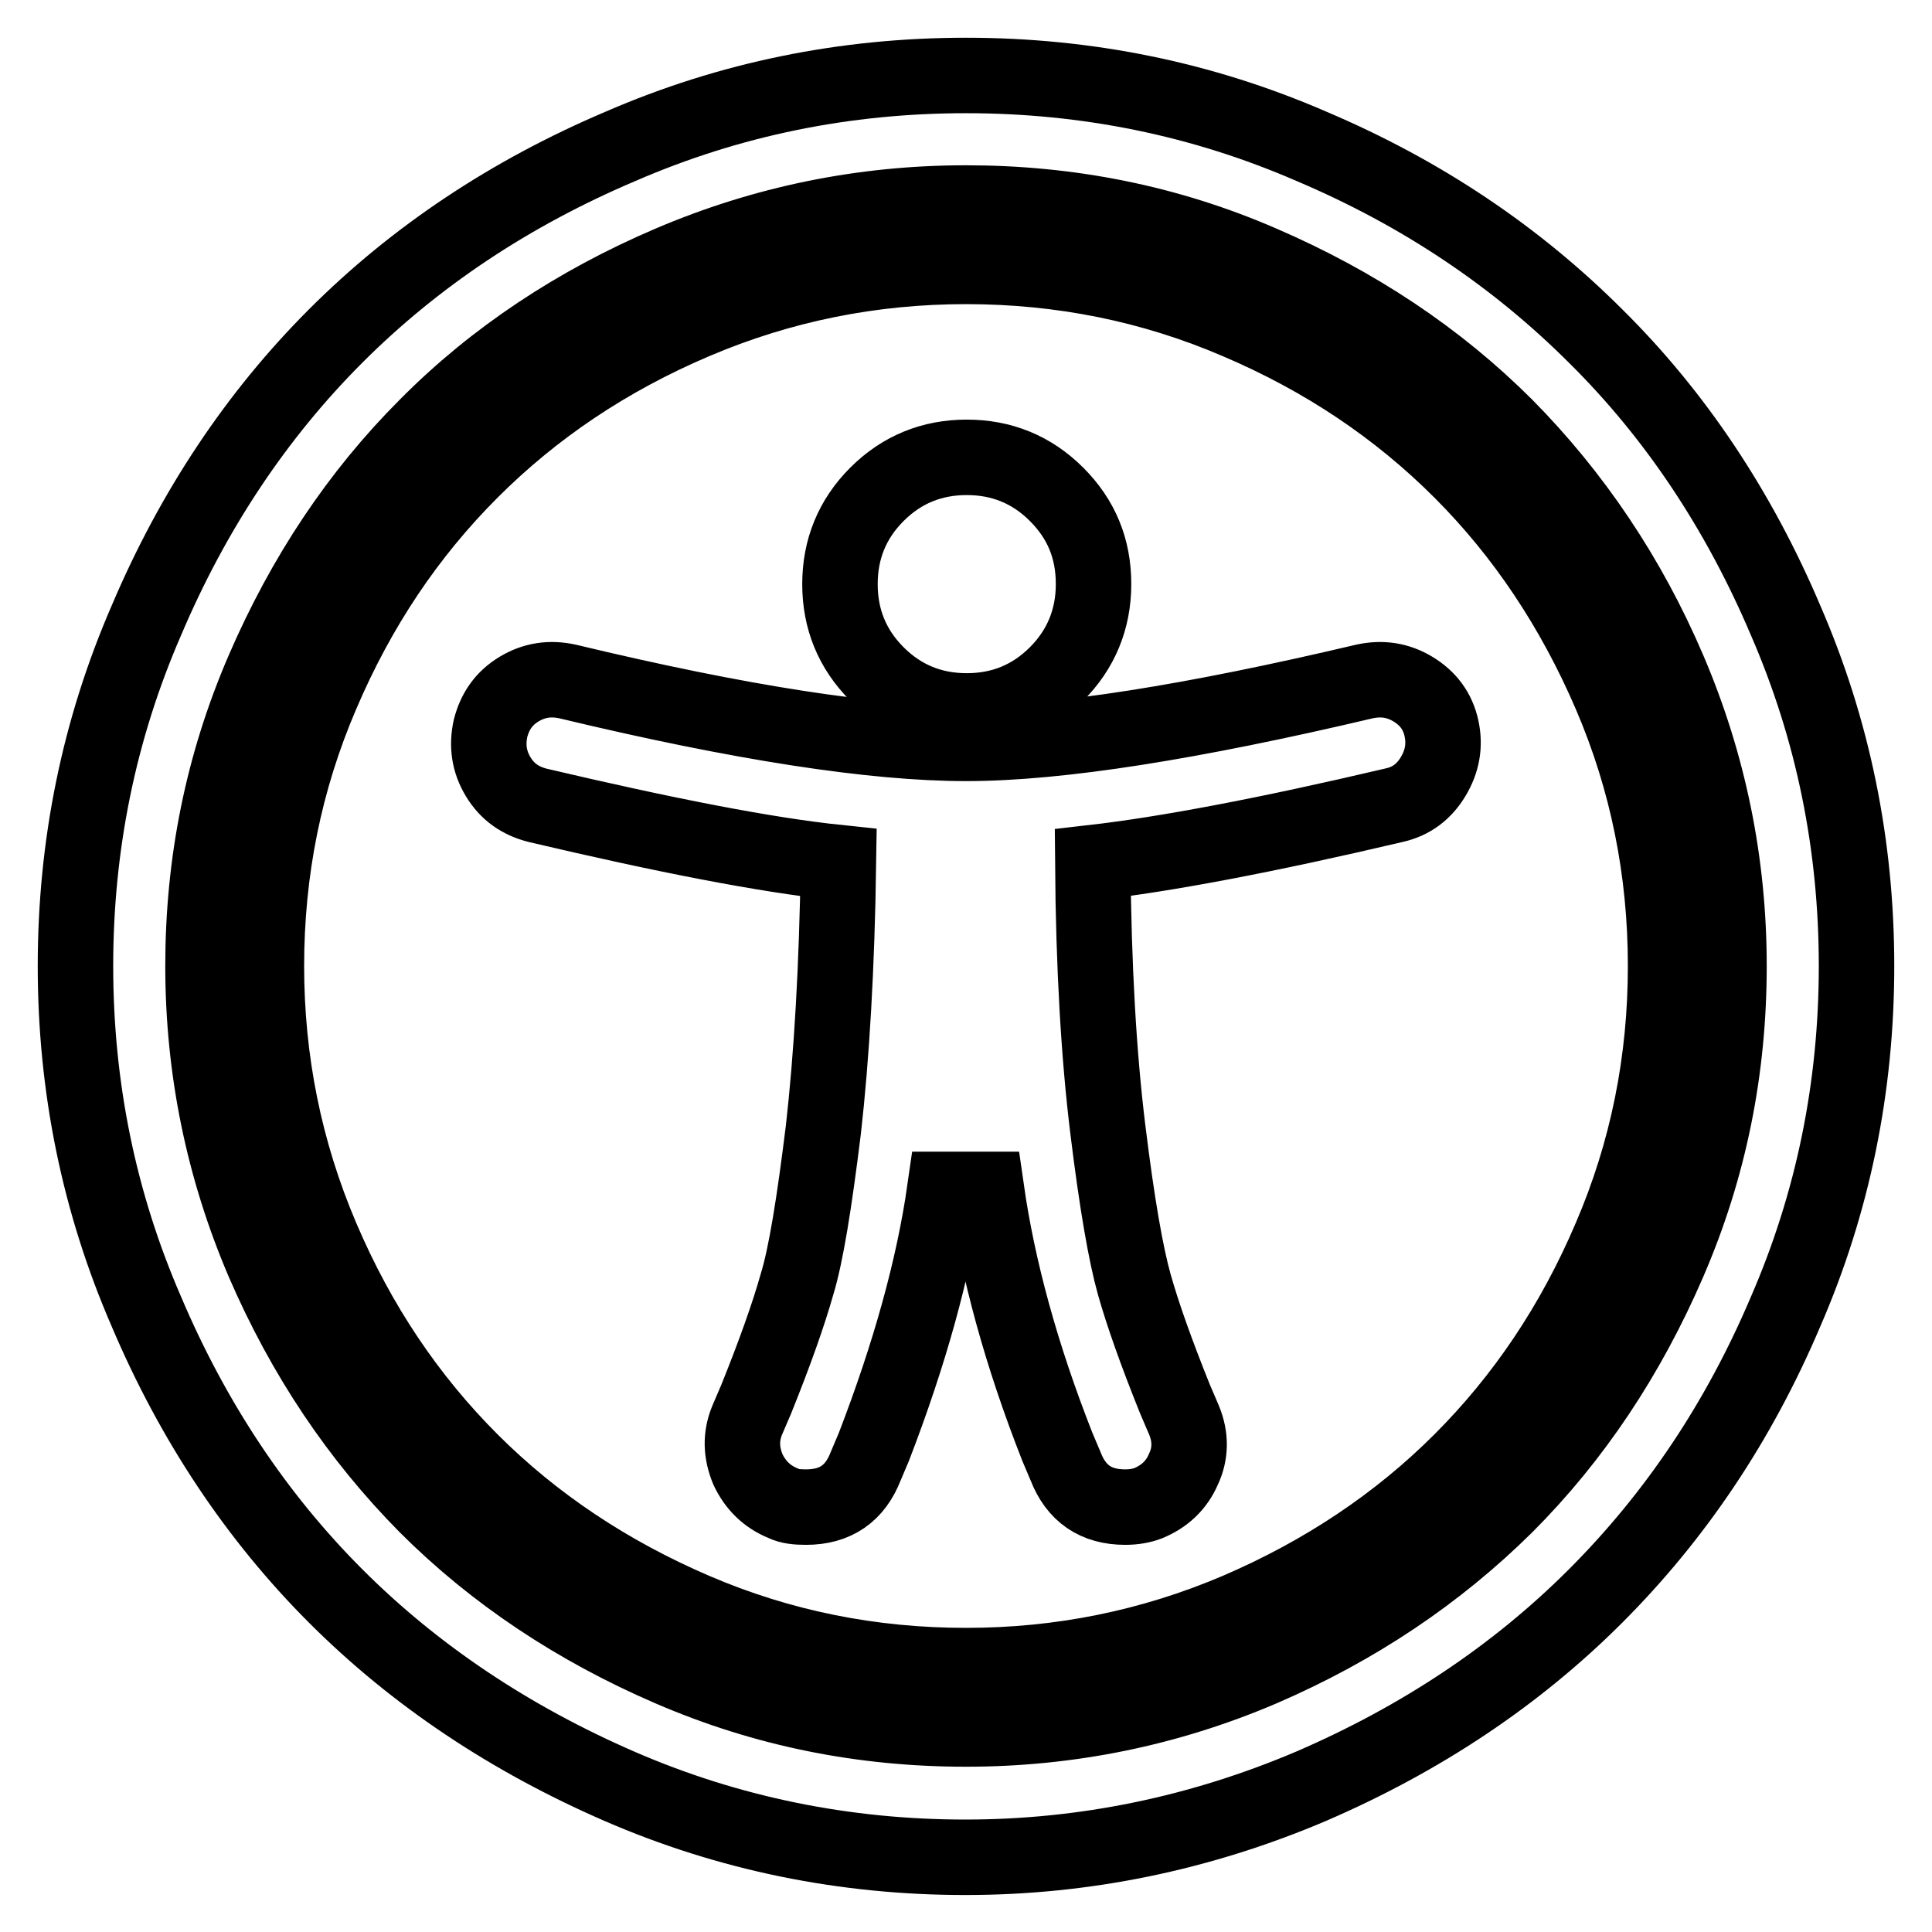
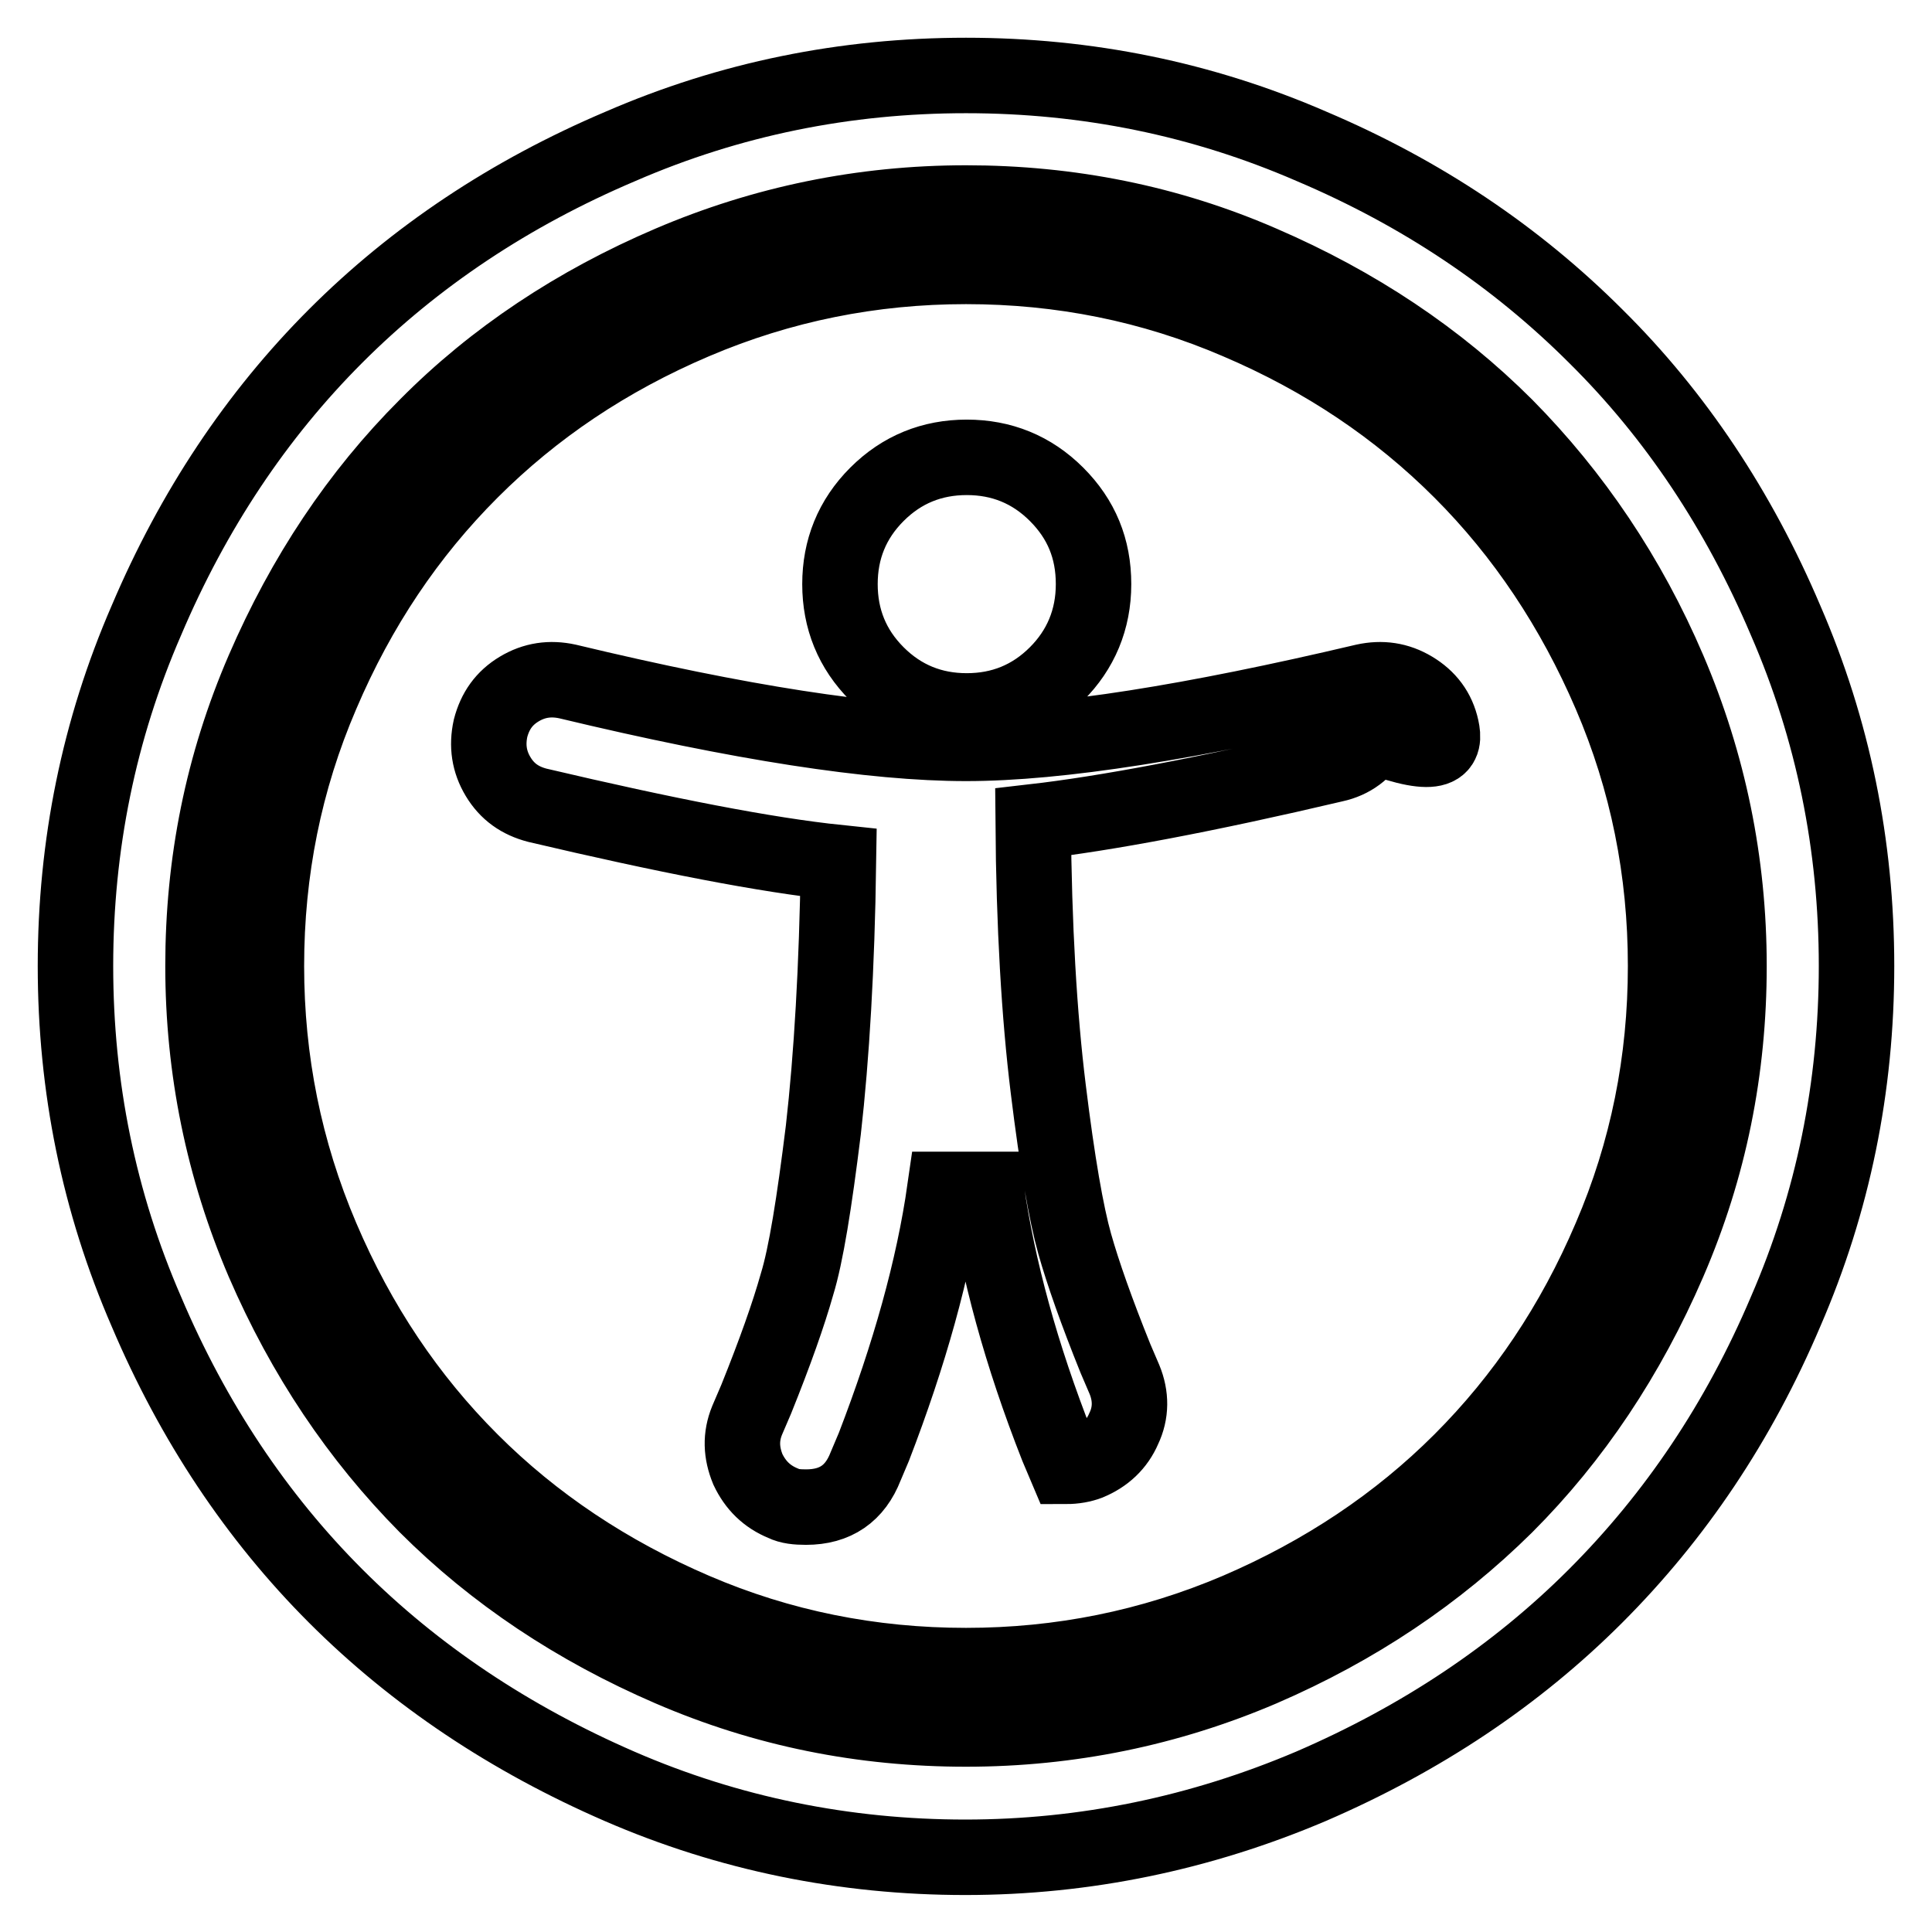
<svg xmlns="http://www.w3.org/2000/svg" version="1.1" x="0px" y="0px" viewBox="0 0 256 256" enable-background="new 0 0 256 256" xml:space="preserve">
  <g>
-     <path stroke-width="10" fill-opacity="0" stroke="#000000" d="M191,96.5c-0.5-2.3-1.8-4-3.8-5.2c-2-1.2-4.1-1.5-6.4-1c-22.9,5.4-40.5,8.2-52.8,8.2s-29.9-2.7-52.8-8.2 c-2.3-0.5-4.4-0.2-6.4,1c-2,1.2-3.2,2.9-3.8,5.2c-0.5,2.3-0.2,4.4,1,6.4c1.2,2,2.9,3.2,5.2,3.8c17,4,30.3,6.6,39.9,7.6 c-0.2,13.9-0.9,25.7-2,35.4c-1.2,9.7-2.3,16.6-3.5,20.5c-1.1,3.9-2.9,9-5.4,15.2l-1.2,2.8c-0.9,2.2-0.8,4.3,0.1,6.5 c1,2.1,2.5,3.6,4.7,4.5c0.8,0.4,1.8,0.5,3,0.5c3.9,0,6.5-1.8,7.9-5.4l1.1-2.6c4.7-12.2,7.9-23.6,9.4-34.1h5.5 c1.5,10.5,4.6,21.9,9.4,34.1l1.1,2.6c1.4,3.6,4,5.4,7.9,5.4c1.2,0,2.2-0.2,3-0.5c2.2-0.9,3.8-2.4,4.7-4.5c1-2.1,1-4.3,0.1-6.5 l-1.2-2.8c-2.5-6.2-4.3-11.3-5.4-15.2c-1.1-3.9-2.3-10.7-3.5-20.5c-1.2-9.7-1.9-21.6-2-35.4c9.6-1.1,22.9-3.6,39.9-7.6 c2.3-0.5,4-1.8,5.2-3.8C191.1,100.9,191.5,98.8,191,96.5L191,96.5z M144.9,77.4c0-4.7-1.6-8.6-4.9-11.9c-3.3-3.3-7.3-4.9-11.9-4.9 s-8.6,1.6-11.9,4.9c-3.3,3.3-4.9,7.3-4.9,11.9s1.6,8.6,4.9,11.9s7.3,4.9,11.9,4.9s8.6-1.6,11.9-4.9 C143.2,86.1,144.9,82.1,144.9,77.4z M220.7,128c0,12.6-2.4,24.6-7.3,36c-4.9,11.5-11.5,21.3-19.8,29.6s-18.2,14.9-29.6,19.8 c-11.5,4.9-23.5,7.3-36,7.3c-12.6,0-24.6-2.4-36-7.3s-21.3-11.5-29.6-19.8S47.5,175.5,42.6,164c-4.9-11.5-7.3-23.5-7.3-36 c0-12.6,2.4-24.6,7.3-36c4.9-11.5,11.5-21.3,19.8-29.6S80.5,47.5,92,42.6c11.5-4.9,23.5-7.3,36-7.3c12.6,0,24.6,2.4,36,7.3 c11.5,4.9,21.3,11.5,29.6,19.8s14.9,18.2,19.8,29.6S220.7,115.4,220.7,128L220.7,128z M128,26.9c-13.7,0-26.8,2.7-39.2,8 S65.5,47.4,56.5,56.5c-9,9-16.2,19.8-21.6,32.3s-8,25.5-8,39.2s2.7,26.8,8,39.2c5.4,12.5,12.6,23.2,21.6,32.3 c9,9,19.8,16.2,32.3,21.6s25.5,8,39.2,8s26.8-2.7,39.2-8c12.5-5.4,23.2-12.6,32.3-21.6c9-9,16.2-19.8,21.6-32.3 c5.4-12.5,8-25.5,8-39.2s-2.7-26.8-8-39.2s-12.6-23.2-21.6-32.3c-9-9-19.8-16.2-32.3-21.6C154.8,29.5,141.7,26.9,128,26.9z  M246,128c0,16-3.1,31.3-9.4,45.8c-6.2,14.6-14.6,27.1-25.2,37.7c-10.5,10.5-23.1,18.9-37.7,25.2c-14.6,6.2-29.9,9.4-45.8,9.4 s-31.3-3.1-45.8-9.4C67.6,230.4,55,222,44.5,211.5C34,201,25.6,188.4,19.4,173.8C13.1,159.3,10,144,10,128s3.1-31.3,9.4-45.8 C25.6,67.6,34,55,44.5,44.5C55,34,67.6,25.6,82.2,19.4C96.7,13.1,112,10,128,10s31.3,3.1,45.8,9.4c14.6,6.2,27.1,14.6,37.7,25.2 C222,55,230.4,67.6,236.6,82.2C242.9,96.7,246,112,246,128L246,128z" />
+     <path stroke-width="10" fill-opacity="0" stroke="#000000" d="M191,96.5c-0.5-2.3-1.8-4-3.8-5.2c-2-1.2-4.1-1.5-6.4-1c-22.9,5.4-40.5,8.2-52.8,8.2s-29.9-2.7-52.8-8.2 c-2.3-0.5-4.4-0.2-6.4,1c-2,1.2-3.2,2.9-3.8,5.2c-0.5,2.3-0.2,4.4,1,6.4c1.2,2,2.9,3.2,5.2,3.8c17,4,30.3,6.6,39.9,7.6 c-0.2,13.9-0.9,25.7-2,35.4c-1.2,9.7-2.3,16.6-3.5,20.5c-1.1,3.9-2.9,9-5.4,15.2l-1.2,2.8c-0.9,2.2-0.8,4.3,0.1,6.5 c1,2.1,2.5,3.6,4.7,4.5c0.8,0.4,1.8,0.5,3,0.5c3.9,0,6.5-1.8,7.9-5.4l1.1-2.6c4.7-12.2,7.9-23.6,9.4-34.1h5.5 c1.5,10.5,4.6,21.9,9.4,34.1l1.1,2.6c1.2,0,2.2-0.2,3-0.5c2.2-0.9,3.8-2.4,4.7-4.5c1-2.1,1-4.3,0.1-6.5 l-1.2-2.8c-2.5-6.2-4.3-11.3-5.4-15.2c-1.1-3.9-2.3-10.7-3.5-20.5c-1.2-9.7-1.9-21.6-2-35.4c9.6-1.1,22.9-3.6,39.9-7.6 c2.3-0.5,4-1.8,5.2-3.8C191.1,100.9,191.5,98.8,191,96.5L191,96.5z M144.9,77.4c0-4.7-1.6-8.6-4.9-11.9c-3.3-3.3-7.3-4.9-11.9-4.9 s-8.6,1.6-11.9,4.9c-3.3,3.3-4.9,7.3-4.9,11.9s1.6,8.6,4.9,11.9s7.3,4.9,11.9,4.9s8.6-1.6,11.9-4.9 C143.2,86.1,144.9,82.1,144.9,77.4z M220.7,128c0,12.6-2.4,24.6-7.3,36c-4.9,11.5-11.5,21.3-19.8,29.6s-18.2,14.9-29.6,19.8 c-11.5,4.9-23.5,7.3-36,7.3c-12.6,0-24.6-2.4-36-7.3s-21.3-11.5-29.6-19.8S47.5,175.5,42.6,164c-4.9-11.5-7.3-23.5-7.3-36 c0-12.6,2.4-24.6,7.3-36c4.9-11.5,11.5-21.3,19.8-29.6S80.5,47.5,92,42.6c11.5-4.9,23.5-7.3,36-7.3c12.6,0,24.6,2.4,36,7.3 c11.5,4.9,21.3,11.5,29.6,19.8s14.9,18.2,19.8,29.6S220.7,115.4,220.7,128L220.7,128z M128,26.9c-13.7,0-26.8,2.7-39.2,8 S65.5,47.4,56.5,56.5c-9,9-16.2,19.8-21.6,32.3s-8,25.5-8,39.2s2.7,26.8,8,39.2c5.4,12.5,12.6,23.2,21.6,32.3 c9,9,19.8,16.2,32.3,21.6s25.5,8,39.2,8s26.8-2.7,39.2-8c12.5-5.4,23.2-12.6,32.3-21.6c9-9,16.2-19.8,21.6-32.3 c5.4-12.5,8-25.5,8-39.2s-2.7-26.8-8-39.2s-12.6-23.2-21.6-32.3c-9-9-19.8-16.2-32.3-21.6C154.8,29.5,141.7,26.9,128,26.9z  M246,128c0,16-3.1,31.3-9.4,45.8c-6.2,14.6-14.6,27.1-25.2,37.7c-10.5,10.5-23.1,18.9-37.7,25.2c-14.6,6.2-29.9,9.4-45.8,9.4 s-31.3-3.1-45.8-9.4C67.6,230.4,55,222,44.5,211.5C34,201,25.6,188.4,19.4,173.8C13.1,159.3,10,144,10,128s3.1-31.3,9.4-45.8 C25.6,67.6,34,55,44.5,44.5C55,34,67.6,25.6,82.2,19.4C96.7,13.1,112,10,128,10s31.3,3.1,45.8,9.4c14.6,6.2,27.1,14.6,37.7,25.2 C222,55,230.4,67.6,236.6,82.2C242.9,96.7,246,112,246,128L246,128z" />
  </g>
</svg>